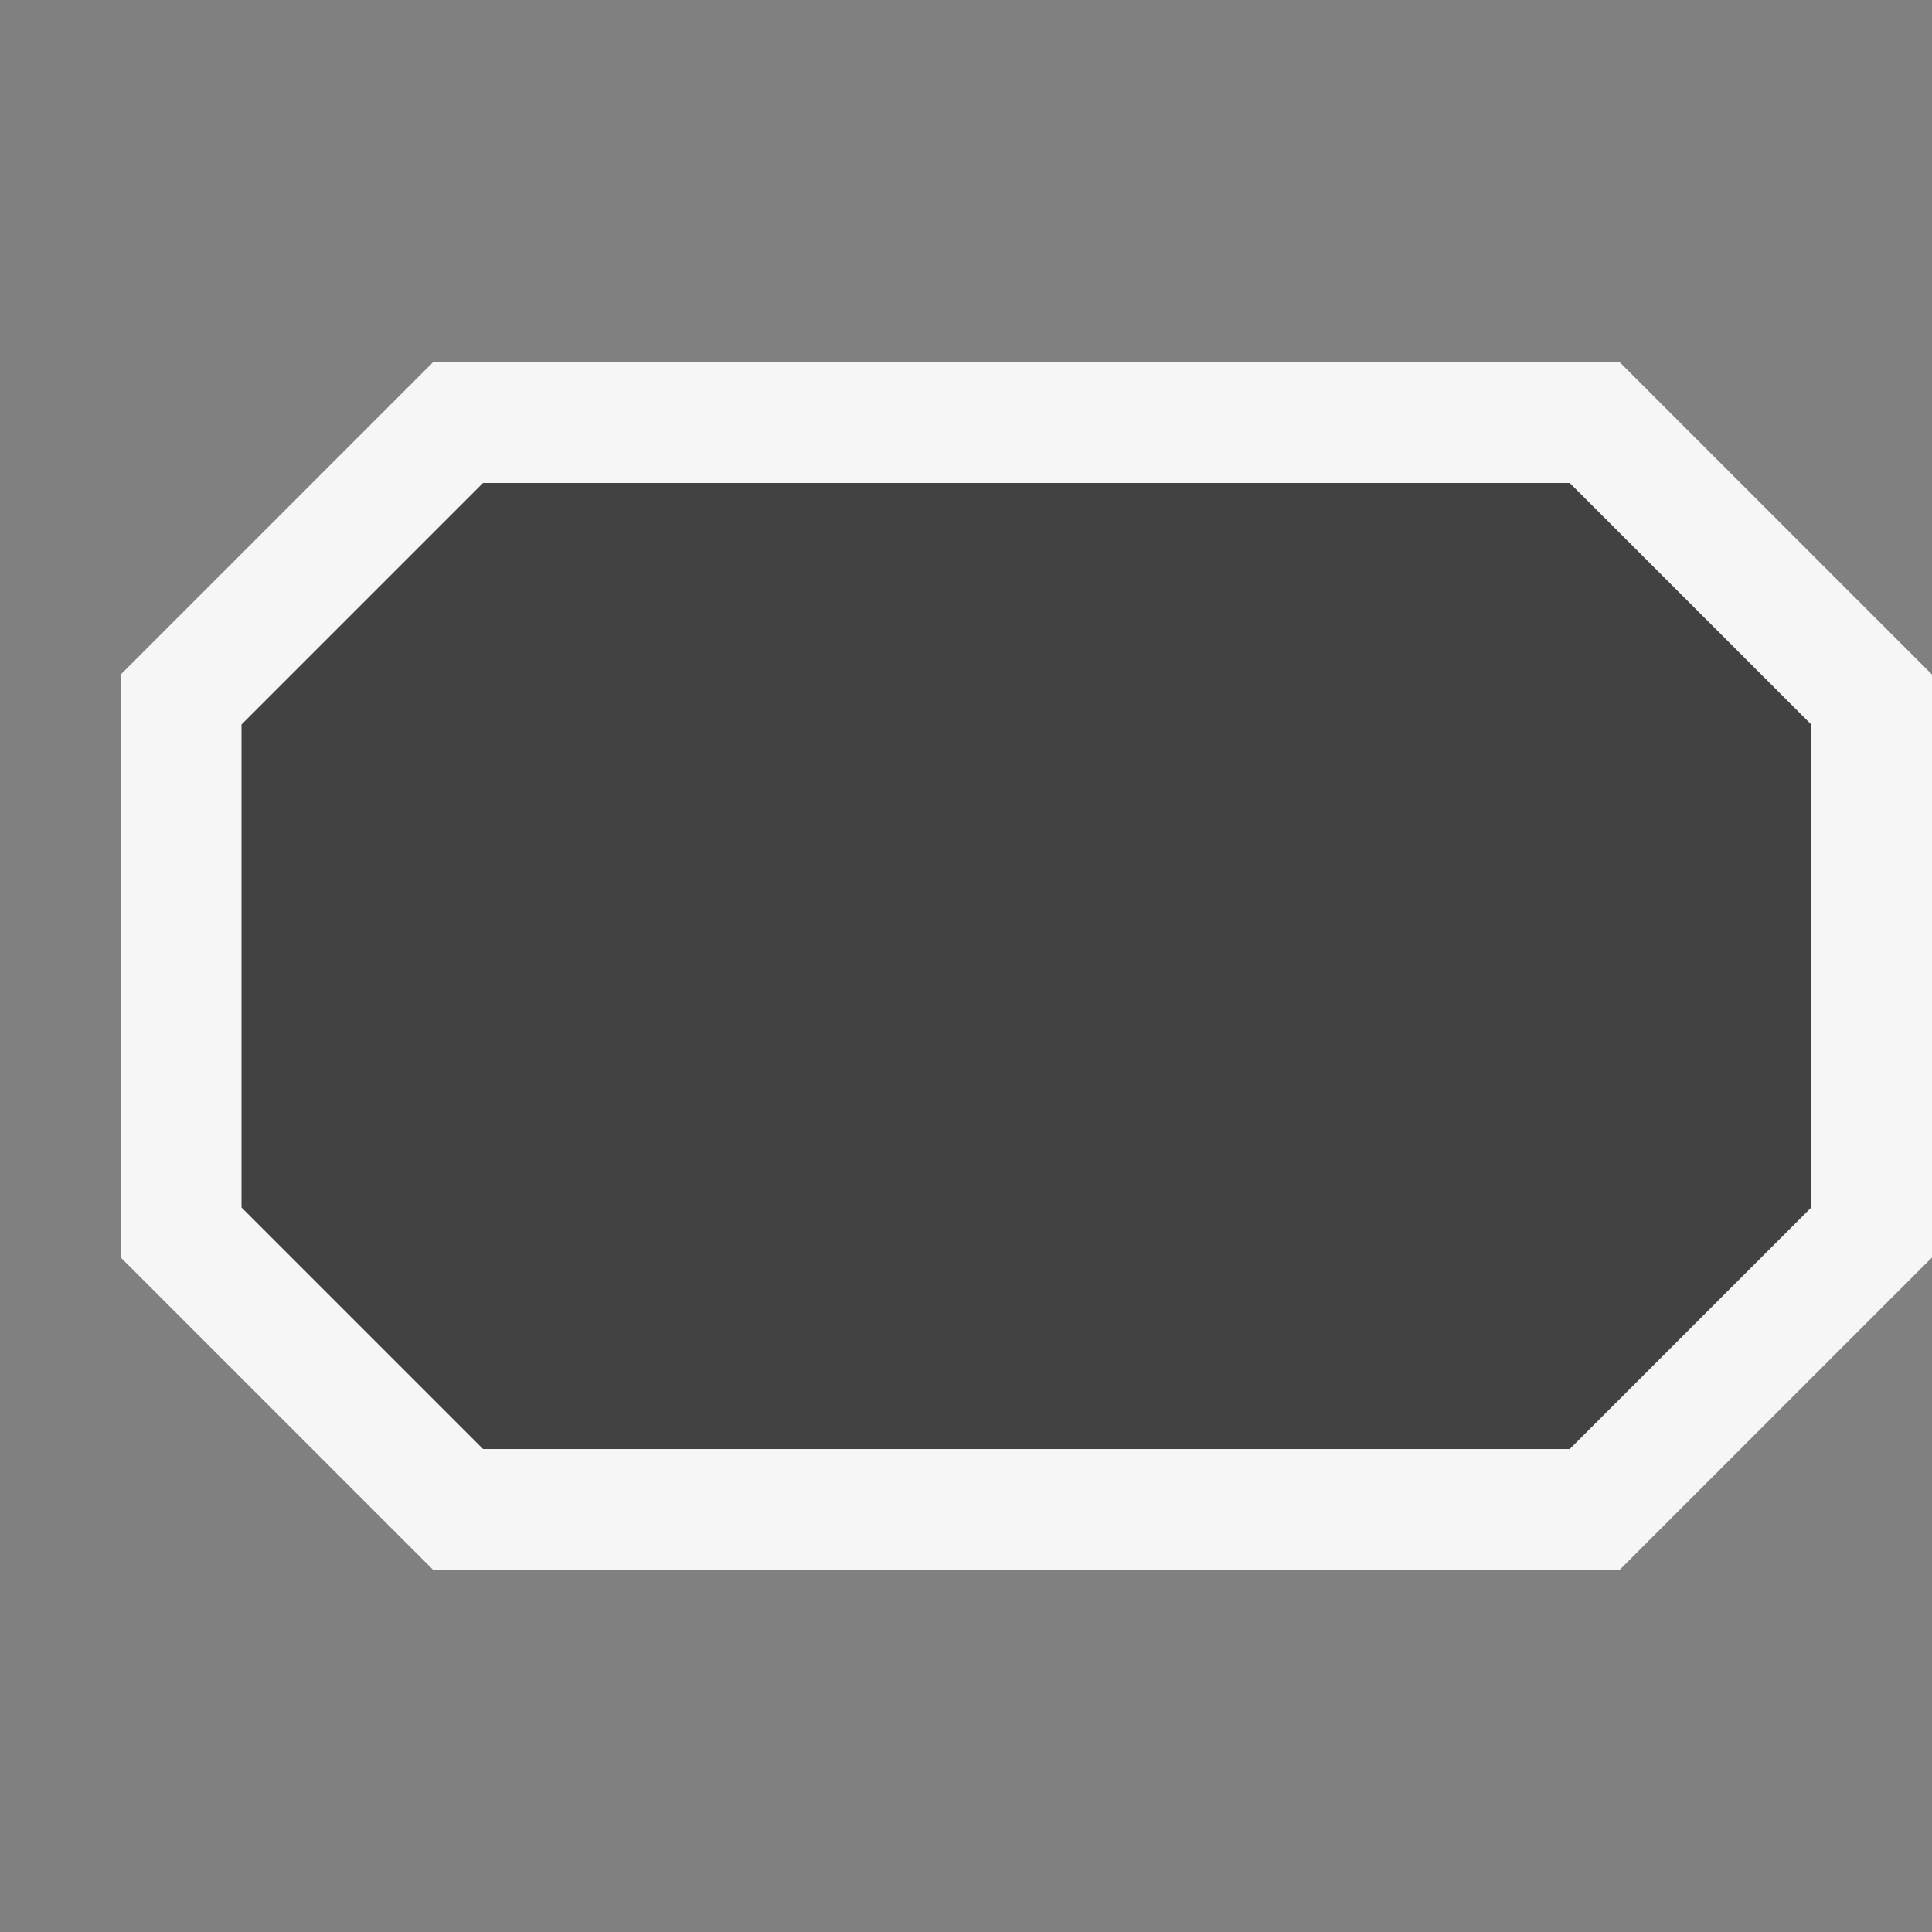
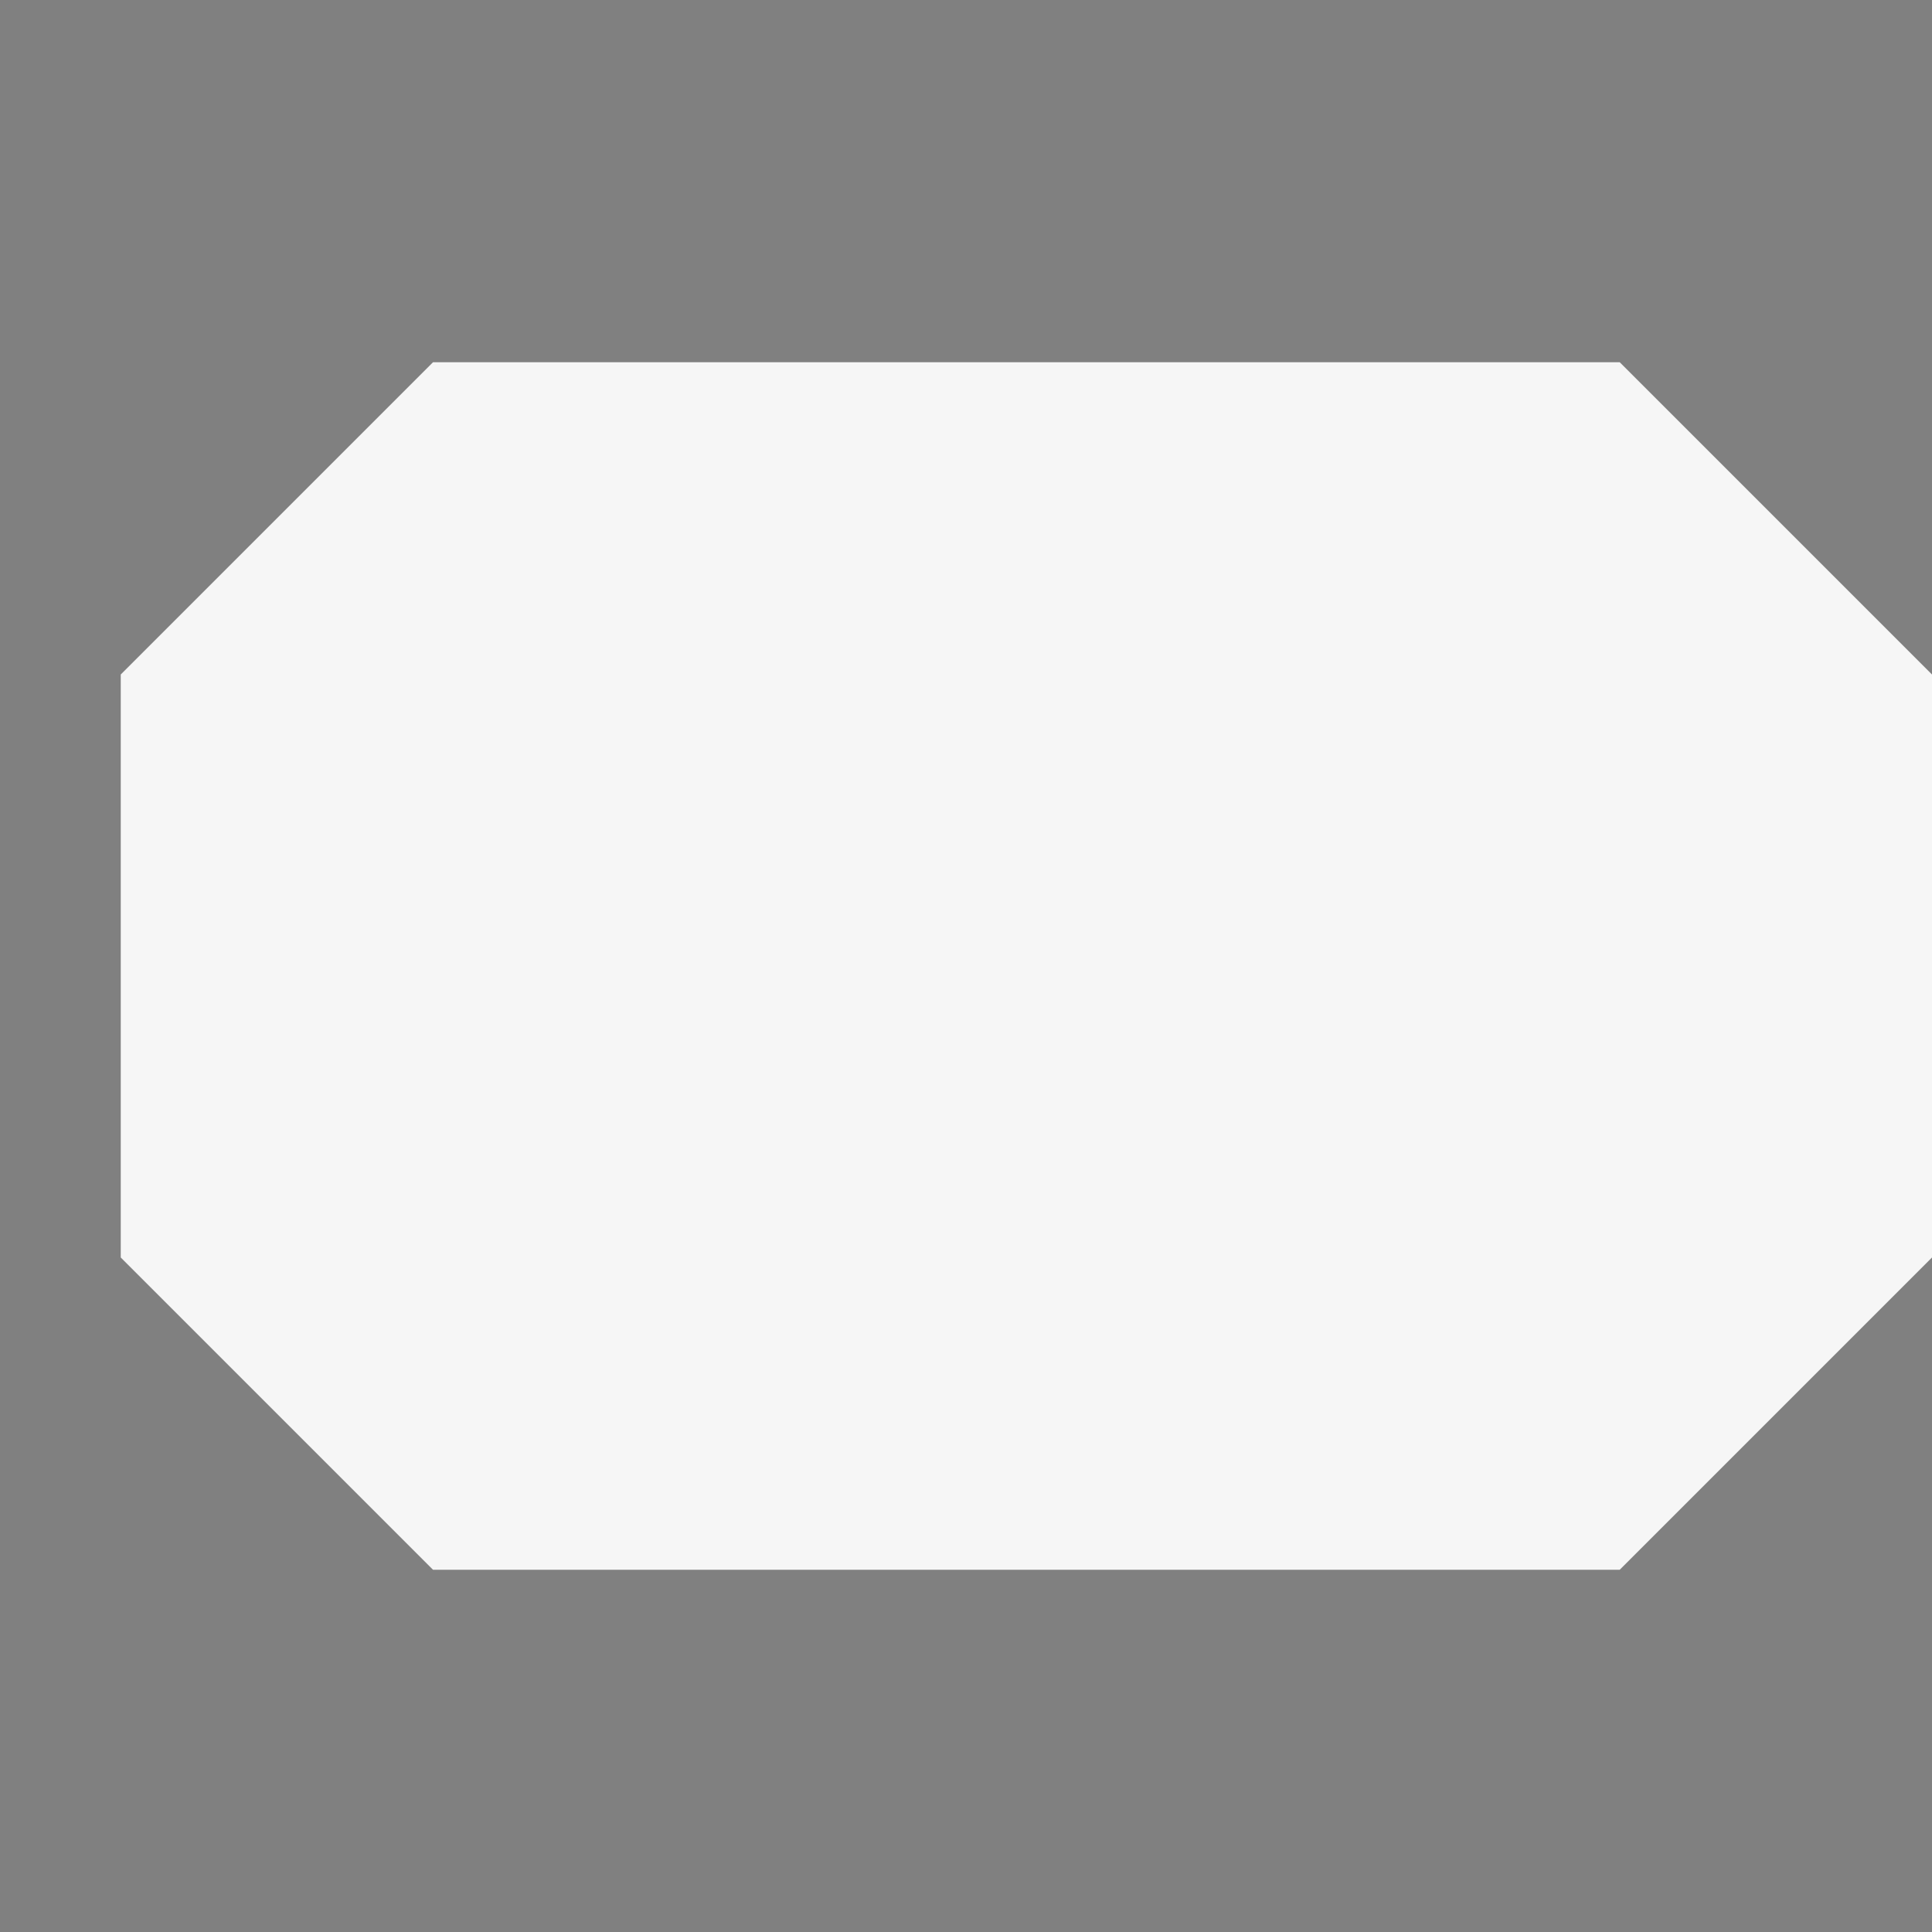
<svg xmlns="http://www.w3.org/2000/svg" width="16" height="16">
  <rect width="100%" height="100%" fill="#808080" stroke="none" />
  <style type="text/css">.icon-canvas-transparent{opacity:0;fill:#F6F6F6;} .icon-vs-out{fill:#F6F6F6;} .icon-vs-bg{fill:#424242;}</style>
-   <path class="icon-canvas-transparent" d="M16 16h-16v-16h16v16z" id="canvas" />
-   <path class="icon-vs-out" d="M3.586 13l-2.586-2.586v-4.828l2.586-2.586h9.828l2.586 2.586v4.828l-2.586 2.586h-9.828z" id="outline" />
-   <path class="icon-vs-bg" d="M15 6v4l-2 2h-9l-2-2v-4l2-2h9l2 2z" id="iconBg" />
+   <path class="icon-vs-out" d="M3.586 13l-2.586-2.586v-4.828l2.586-2.586h9.828l2.586 2.586v4.828l-2.586 2.586z" id="outline" />
</svg>